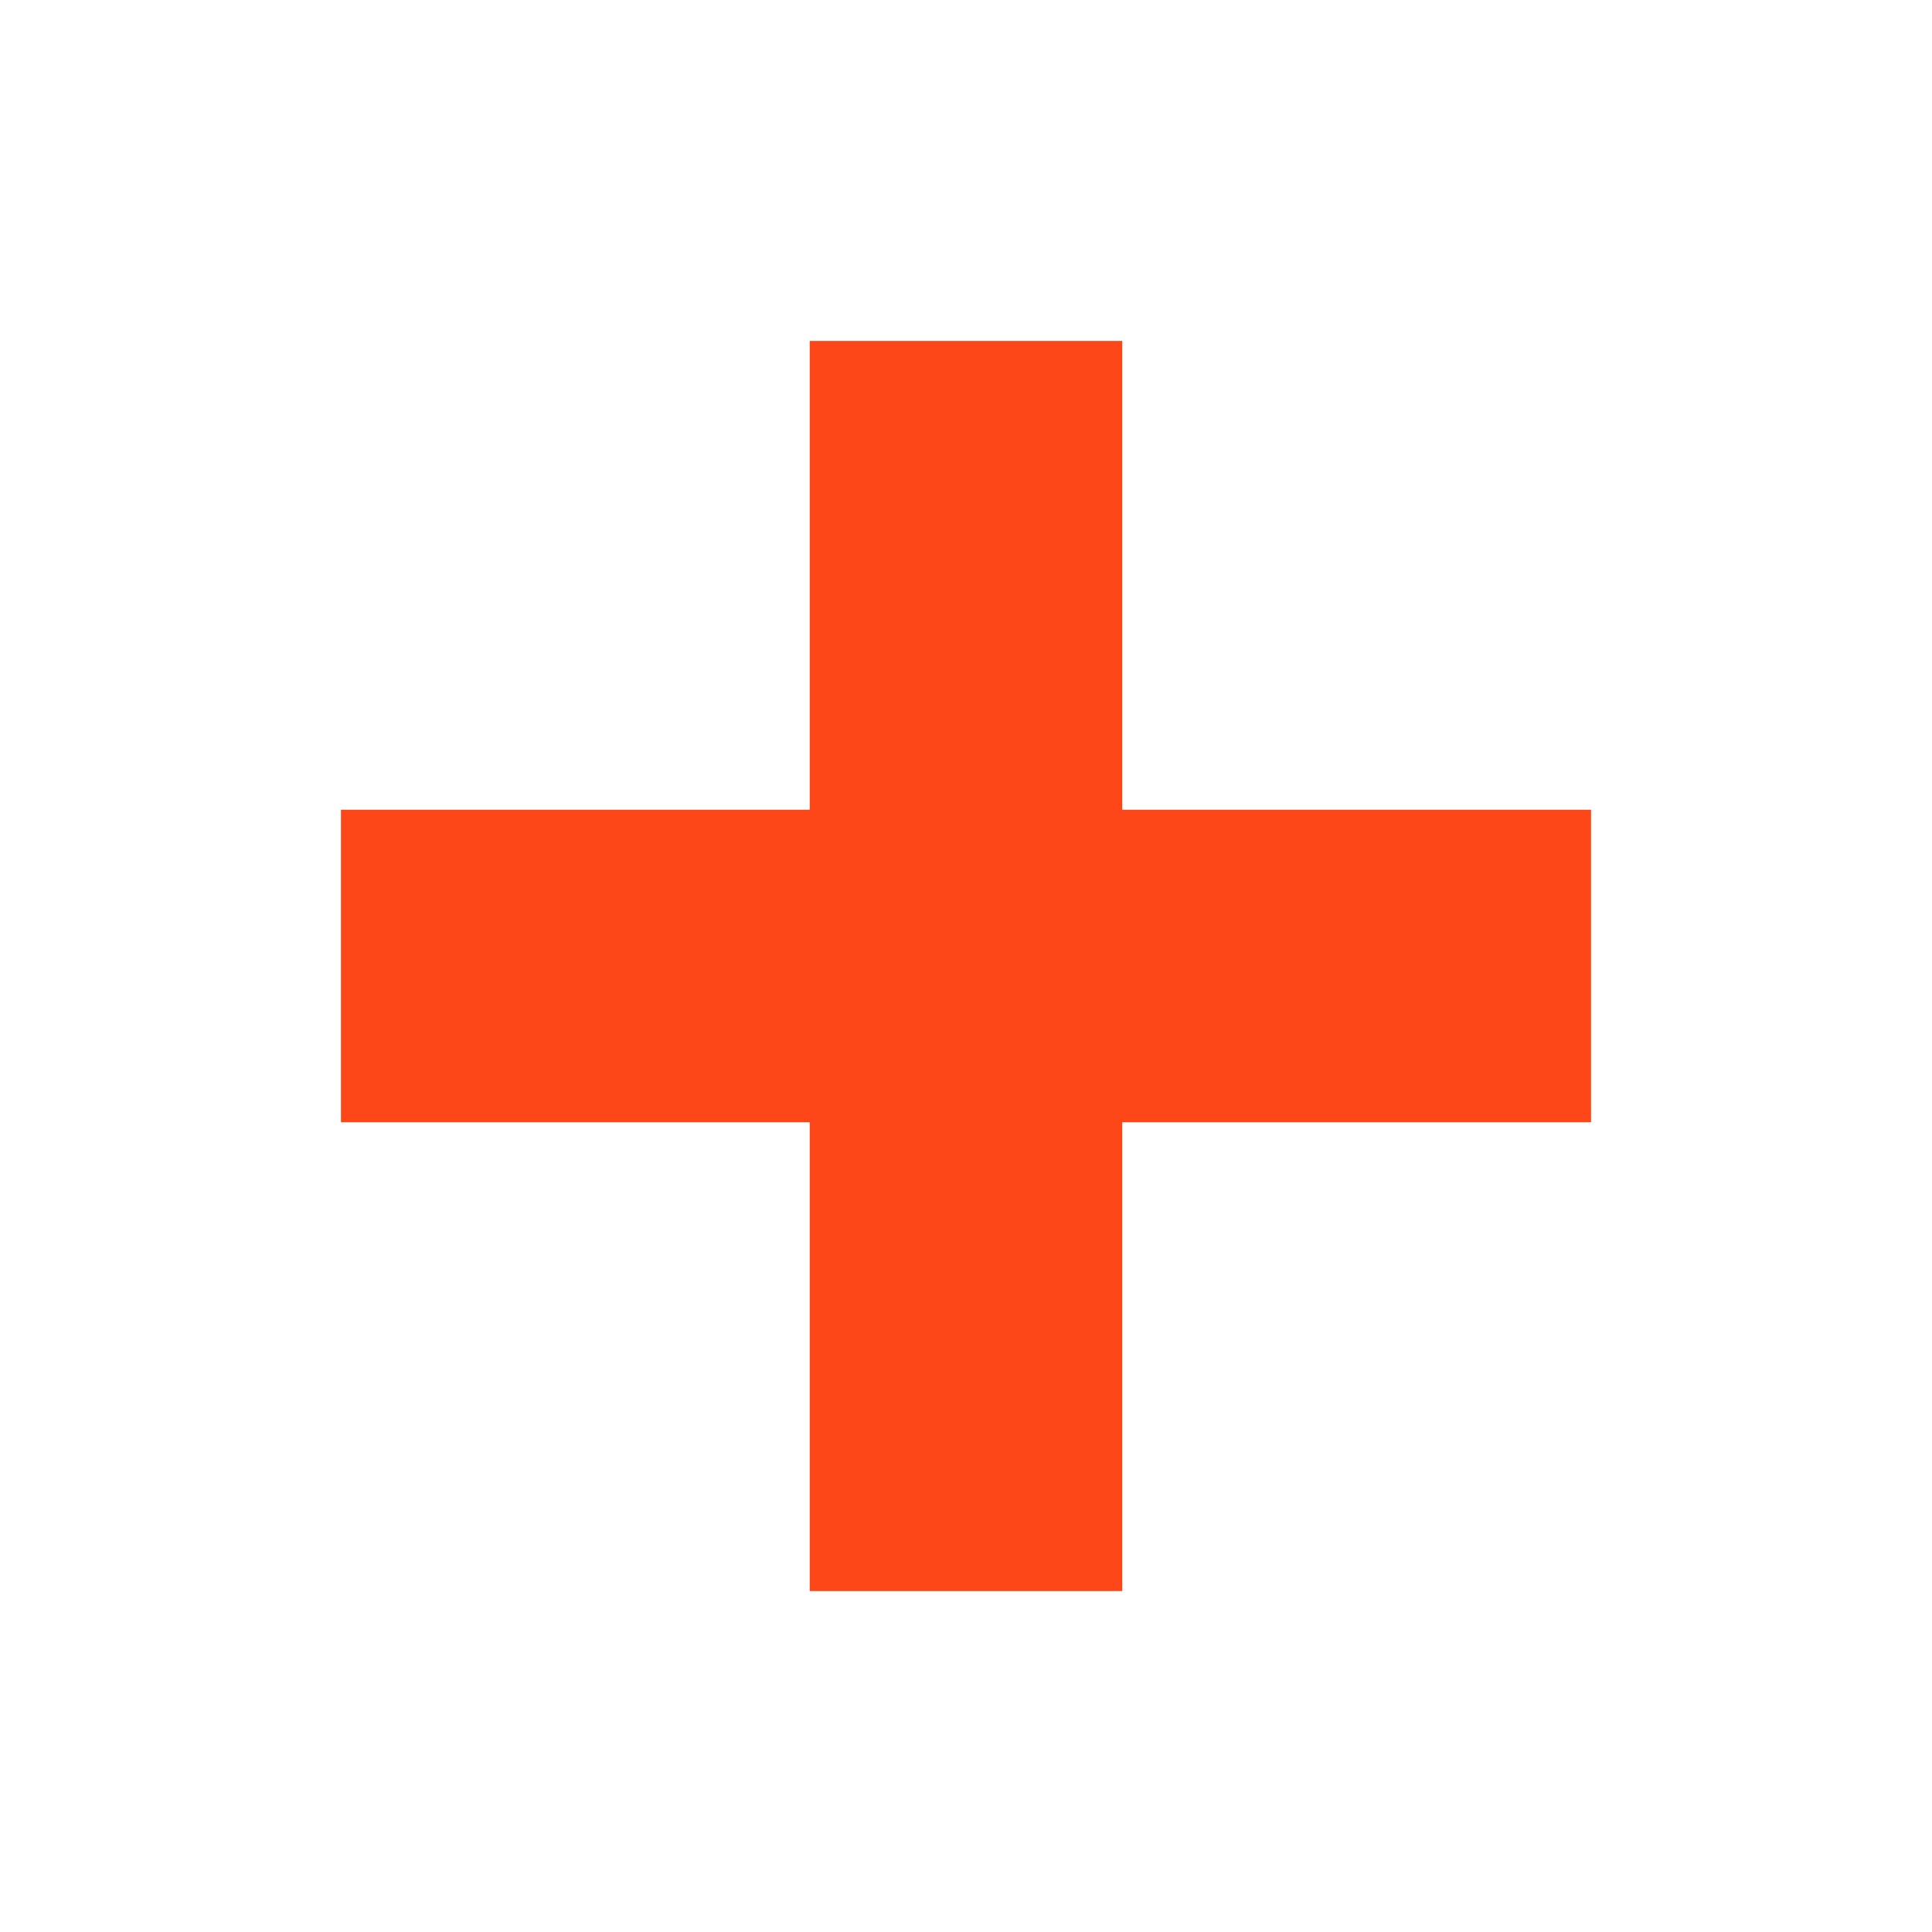
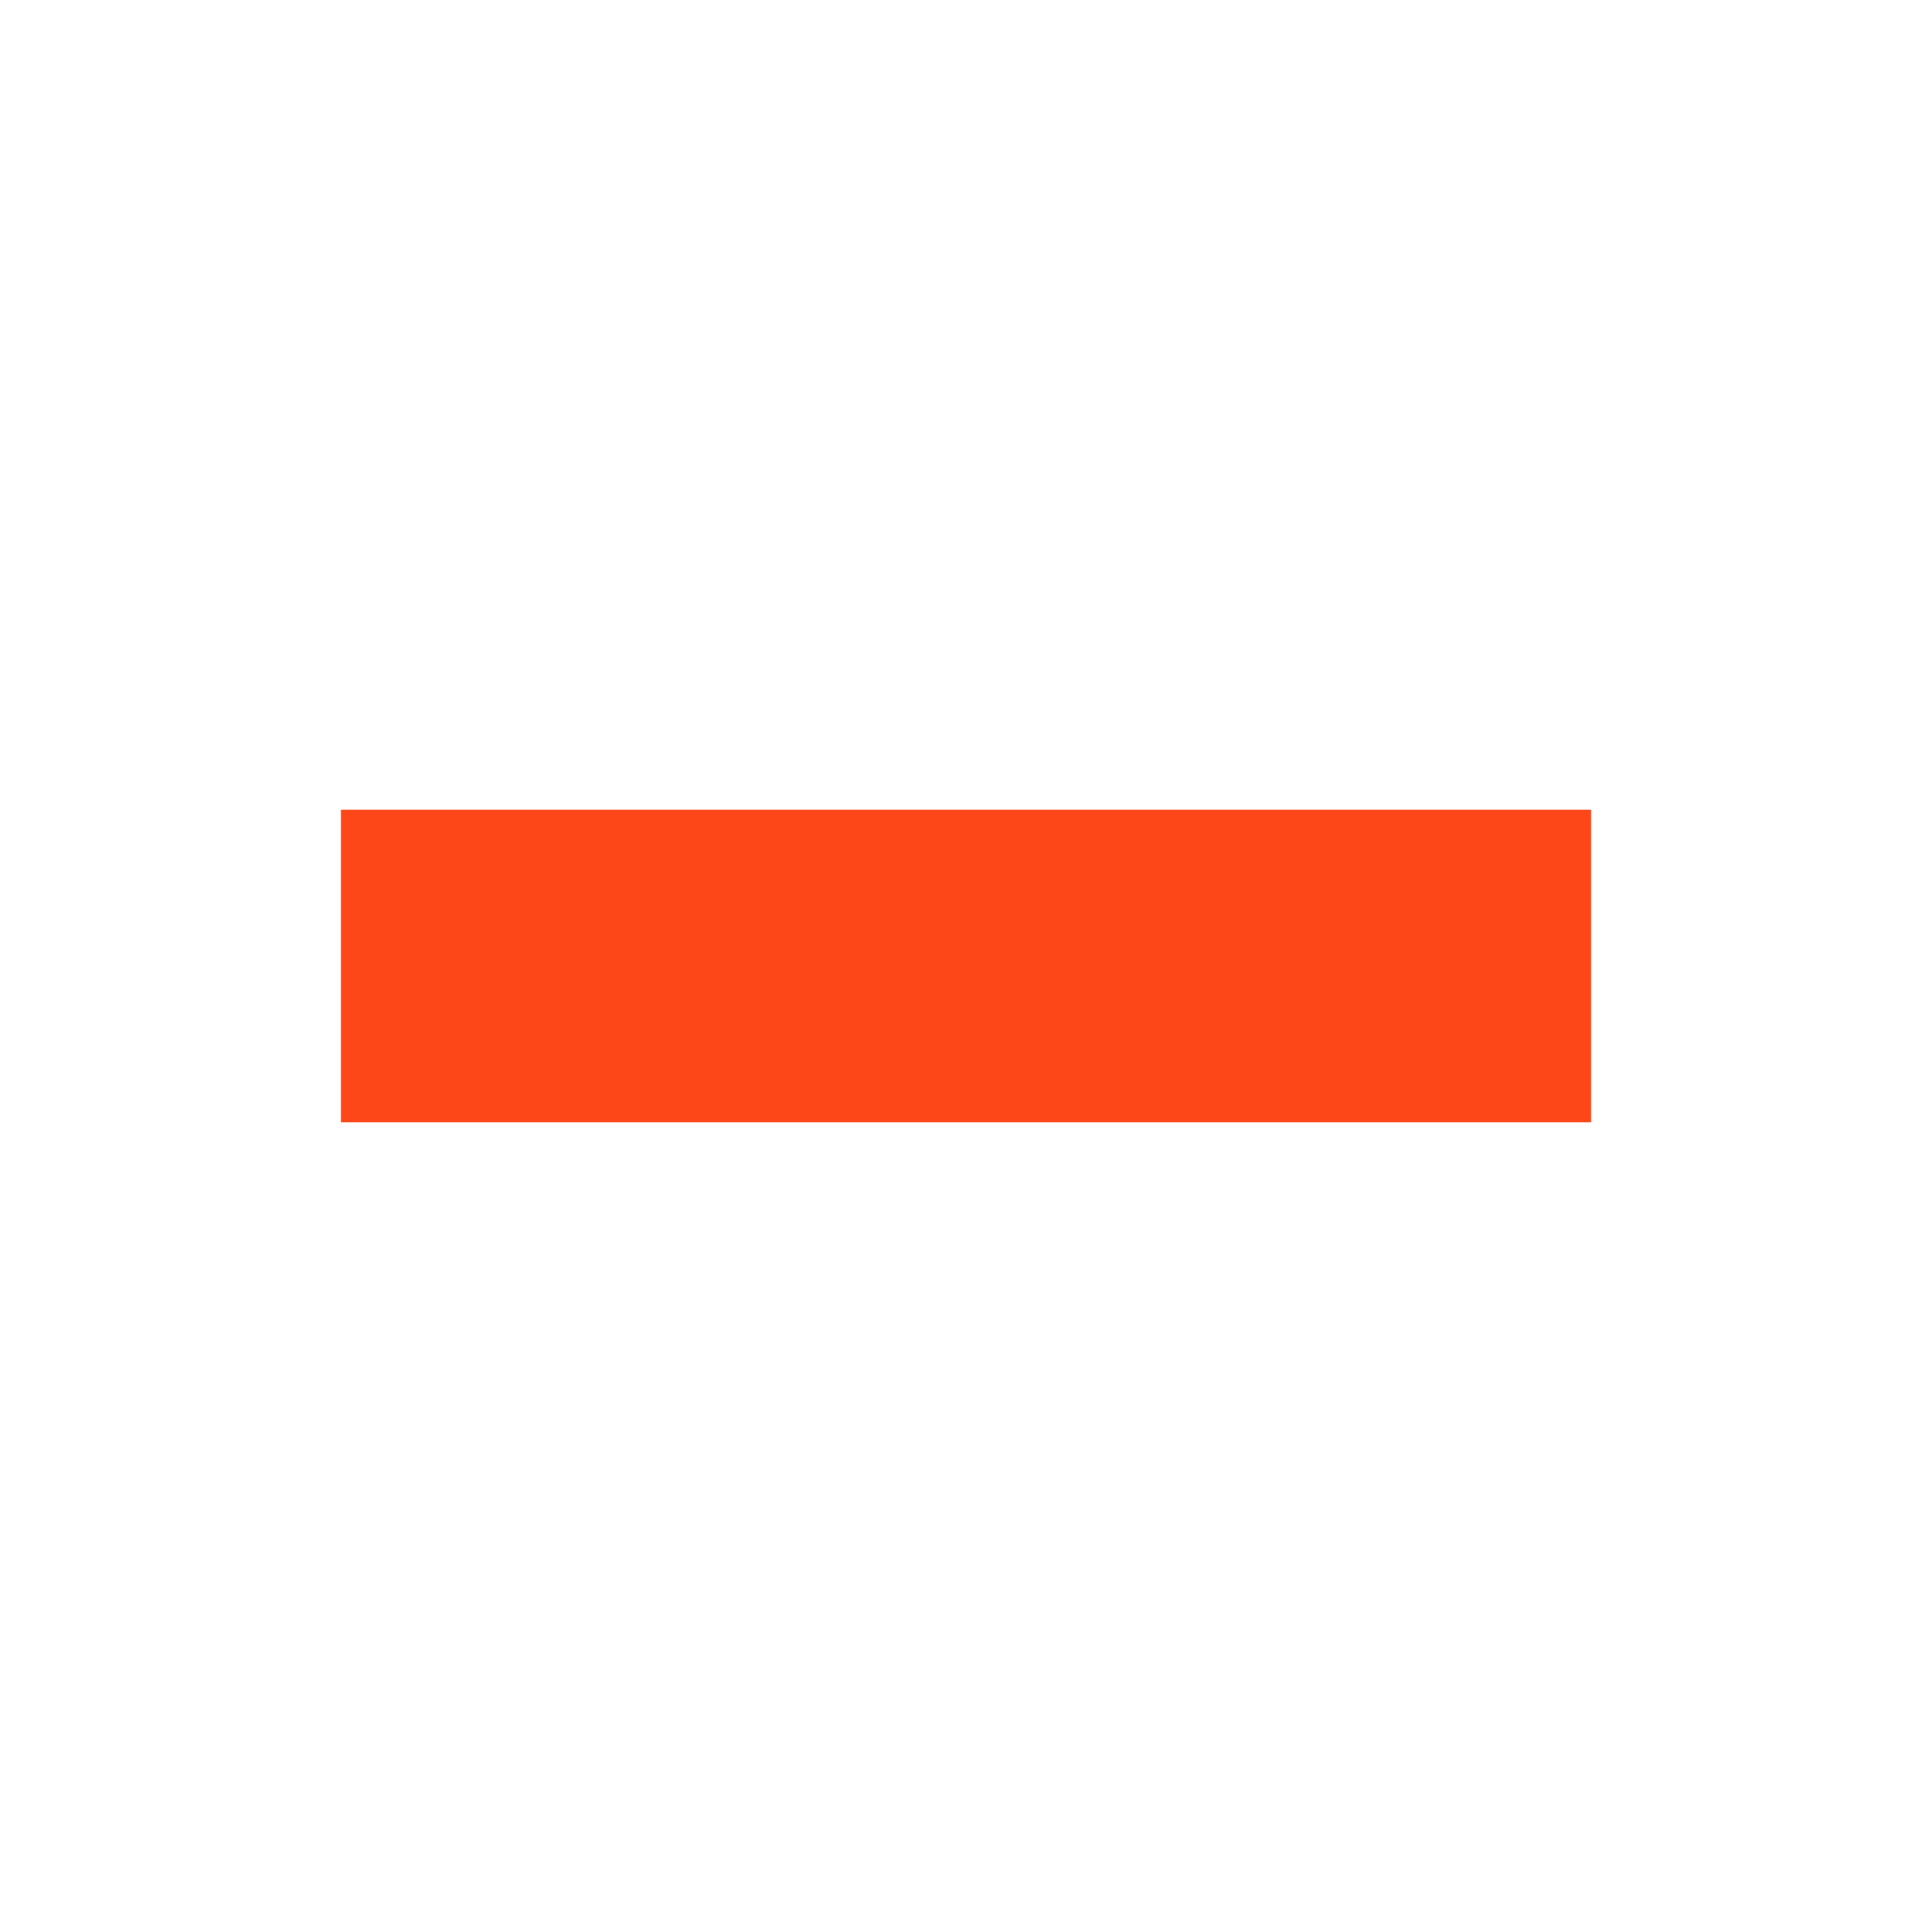
<svg xmlns="http://www.w3.org/2000/svg" width="17mm" height="17mm" version="1.1" viewBox="0 0 17 17">
  <g transform="translate(-.5 -.5)">
-     <path d="m3.5 9h11m-5.5-5.5v11" fill="none" stroke="#fd4719" stroke-width="2.75" />
+     <path d="m3.5 9h11m-5.5-5.5" fill="none" stroke="#fd4719" stroke-width="2.75" />
  </g>
</svg>